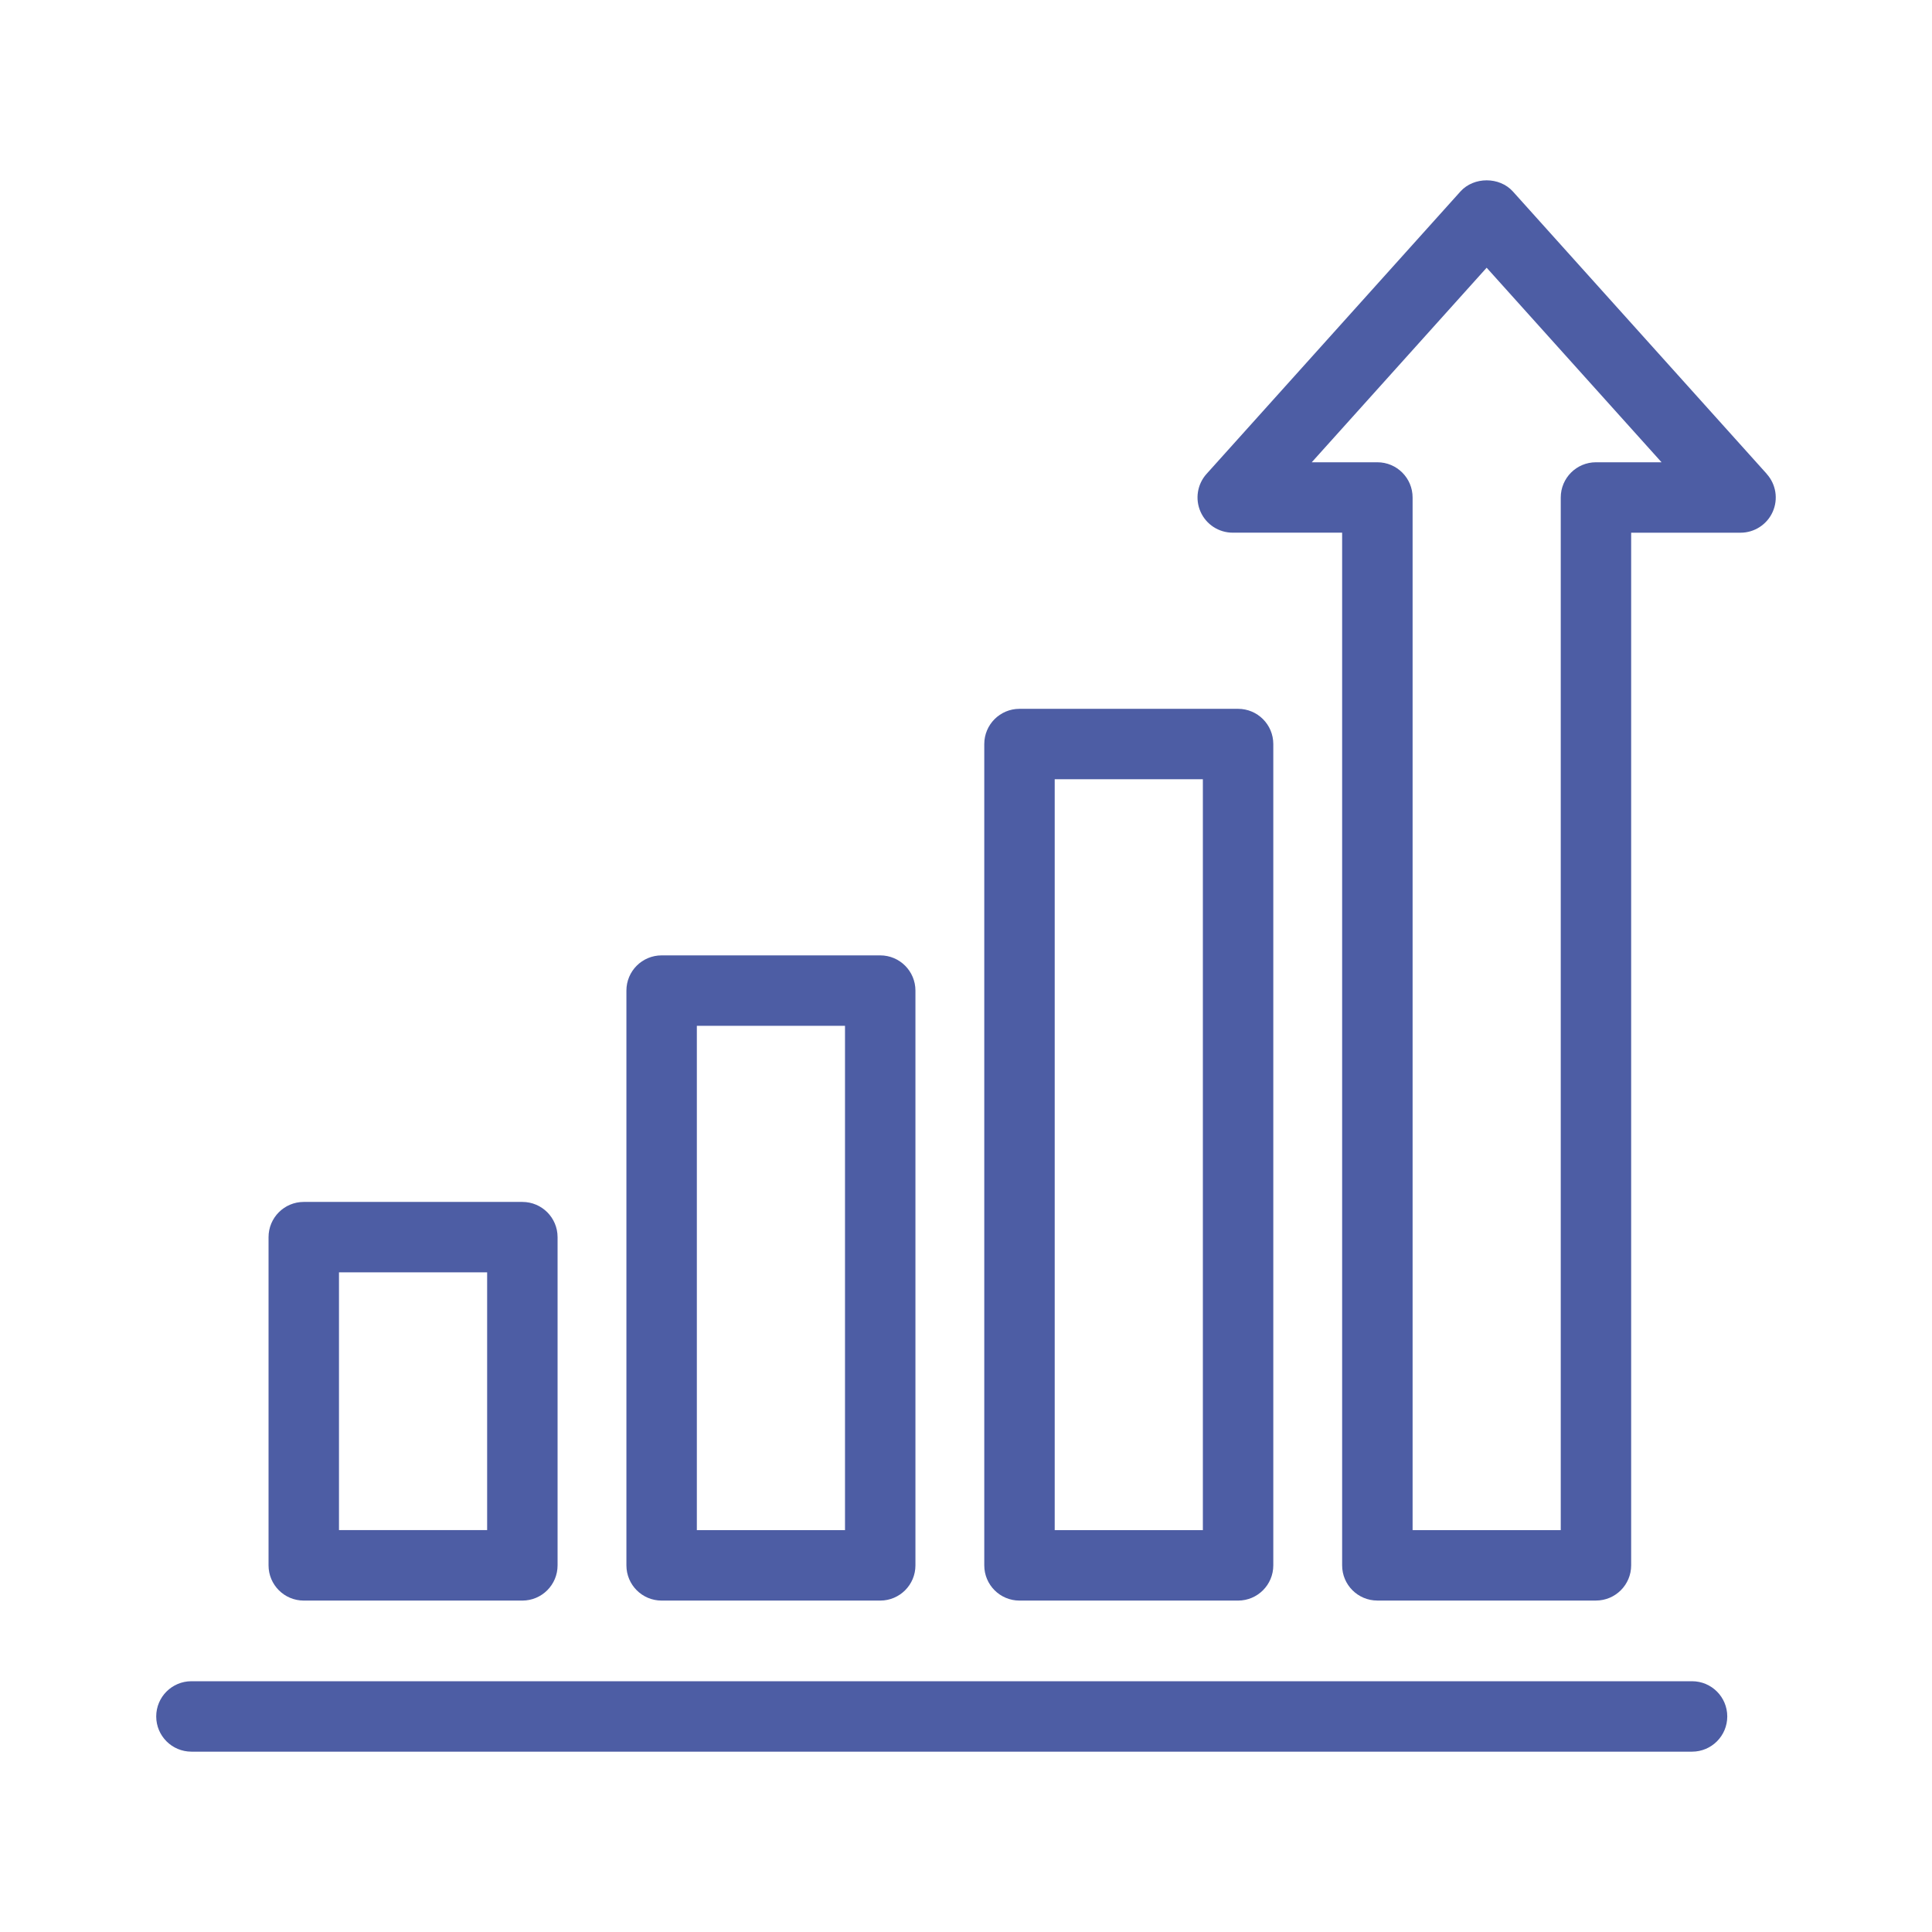
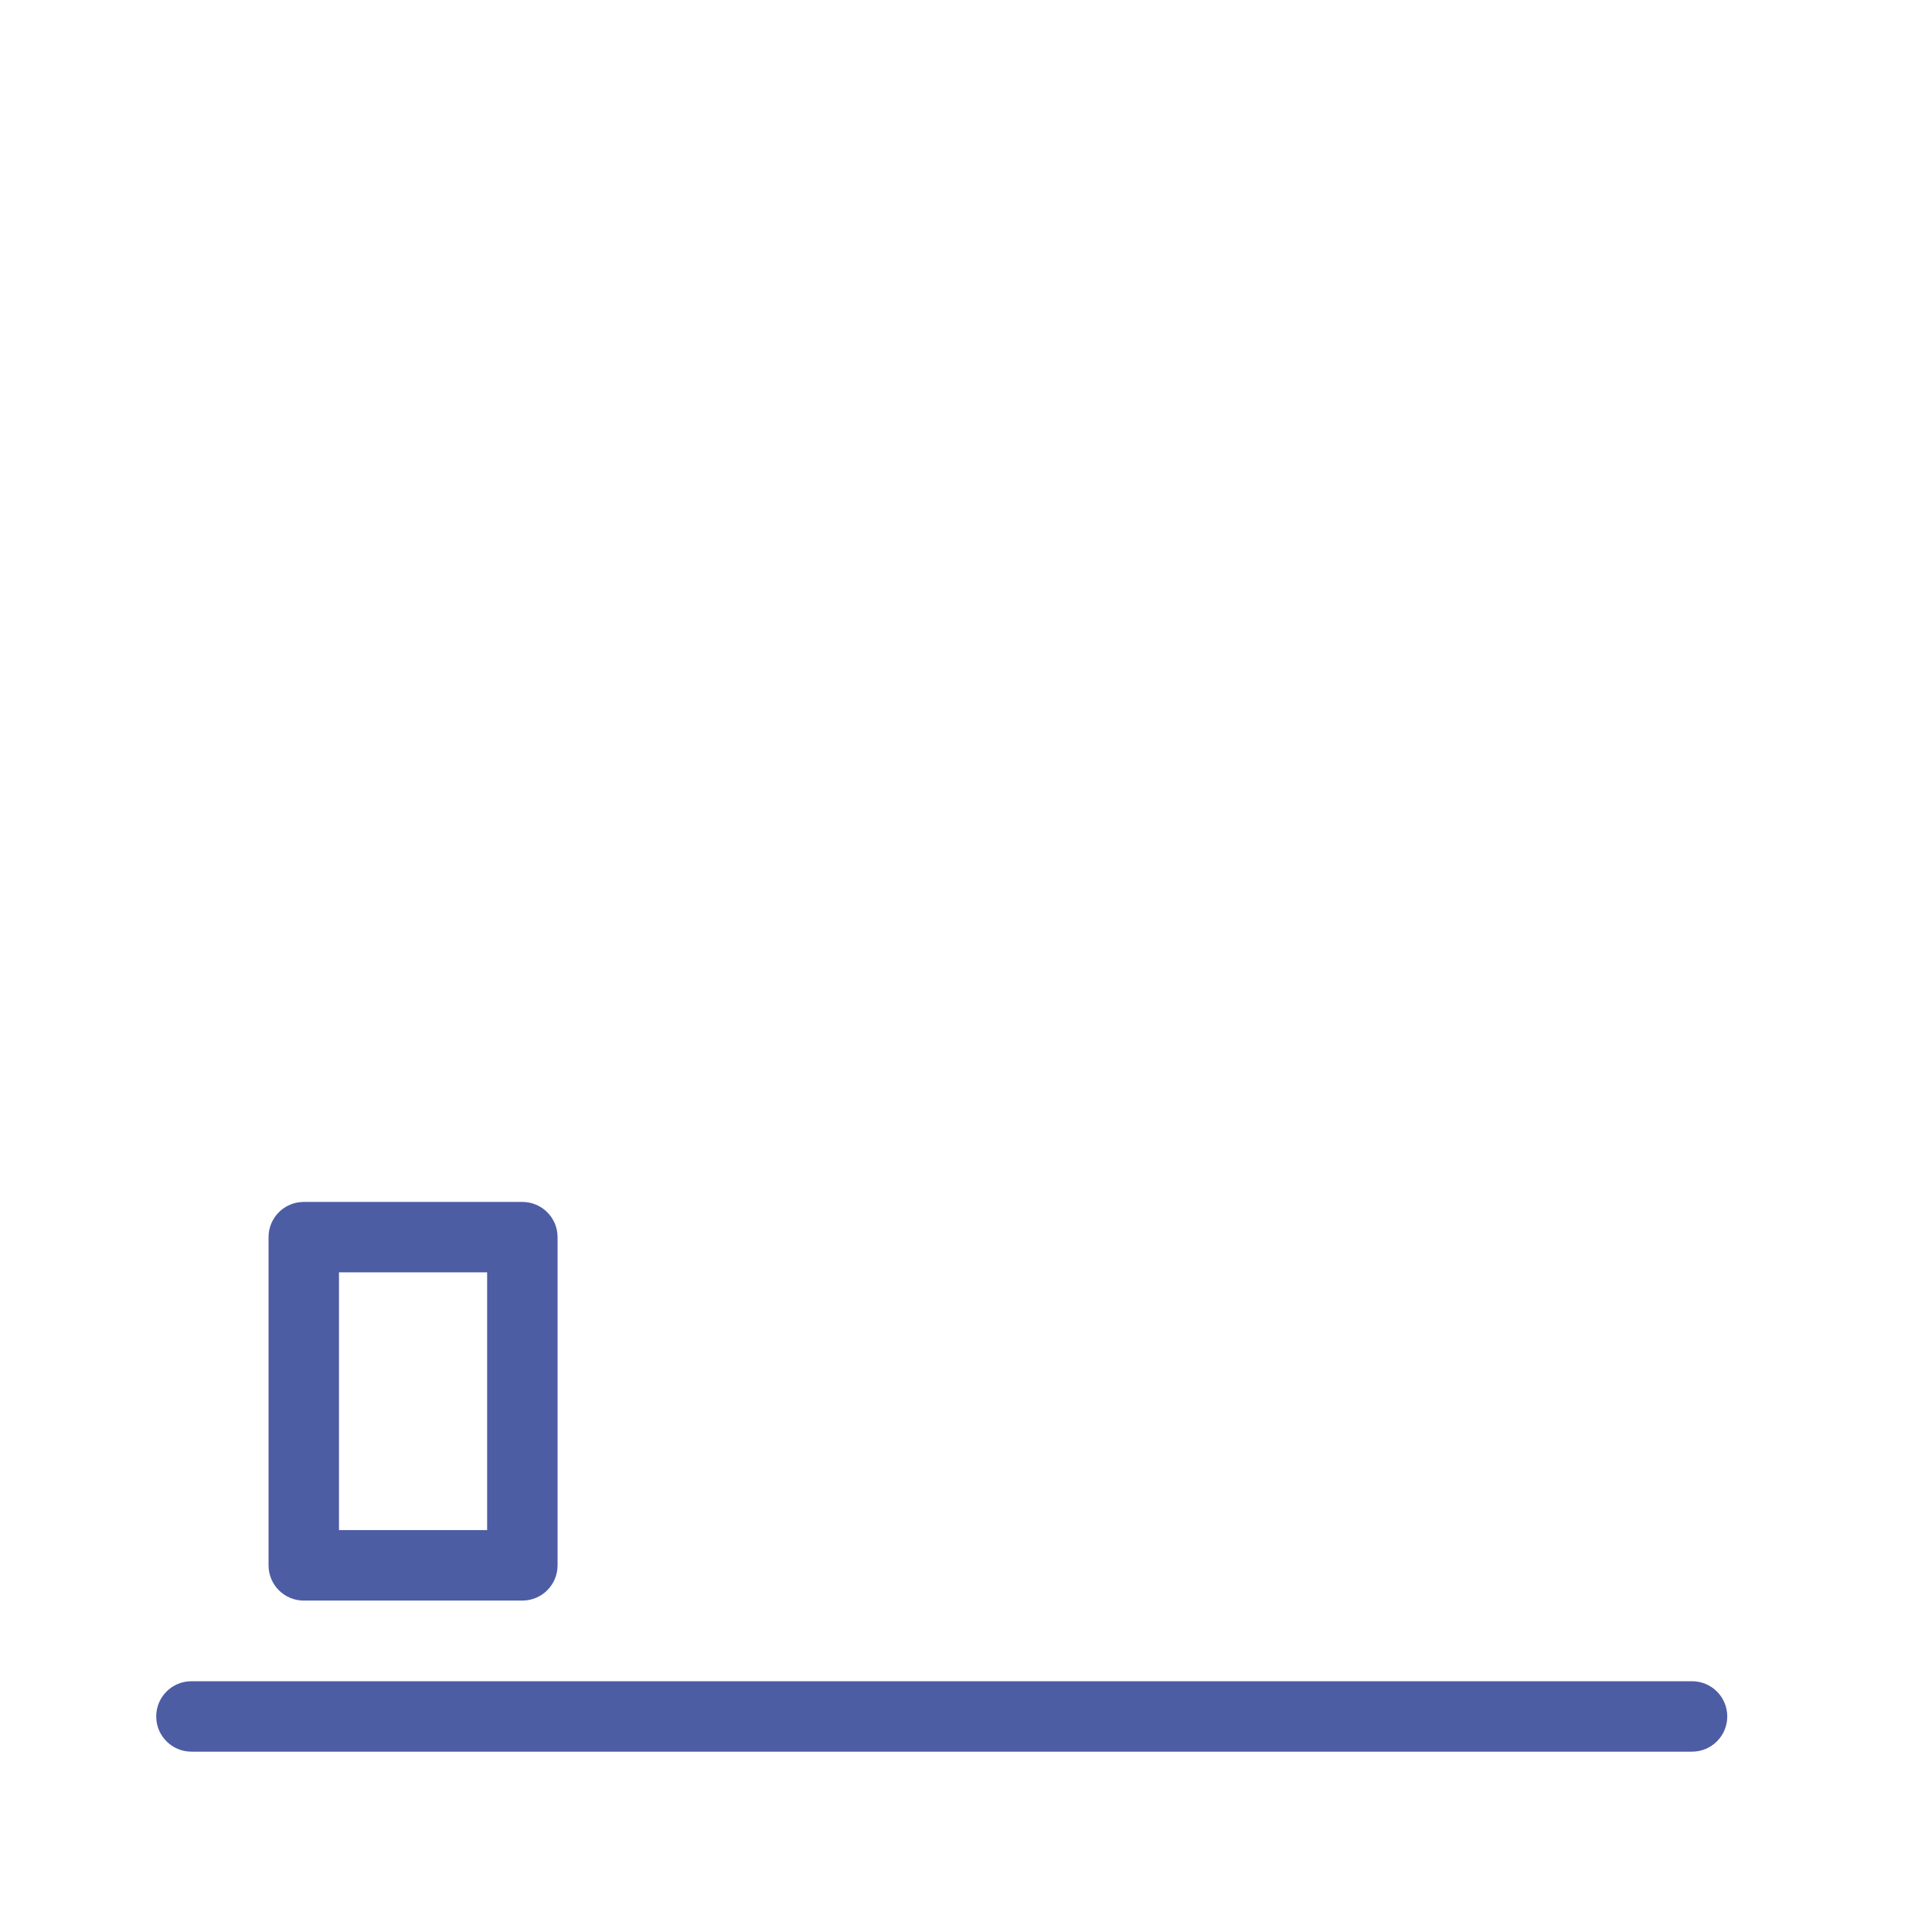
<svg xmlns="http://www.w3.org/2000/svg" id="a" width="70" height="70" viewBox="0 0 70 70">
  <path d="m11.006,57.992h7.92c.705,0,1.276-.571,1.276-1.276v-11.892c0-.705-.571-1.276-1.276-1.276h-7.92c-.705,0-1.276.571-1.276,1.276v11.892c0,.705.571,1.276,1.276,1.276Zm1.276-11.892h5.368v9.339h-5.368v-9.339Z" fill="#4d5da4" stroke-width="0" />
-   <path d="m23.972,57.992h7.92c.705,0,1.276-.571,1.276-1.276v-20.825c0-.705-.571-1.276-1.276-1.276h-7.92c-.705,0-1.276.571-1.276,1.276v20.825c0,.705.571,1.276,1.276,1.276Zm1.276-20.825h5.368v18.273h-5.368v-18.273Z" fill="#4d5da4" stroke-width="0" />
-   <path d="m36.938,57.992h7.92c.705,0,1.276-.571,1.276-1.276v-29.758c0-.705-.571-1.276-1.276-1.276h-7.92c-.705,0-1.276.571-1.276,1.276v29.758c0,.705.571,1.276,1.276,1.276Zm1.276-29.758h5.368v27.206h-5.368v-27.206Z" fill="#4d5da4" stroke-width="0" />
-   <path d="m64.014,17.171l-9.2-10.234c-.486-.538-1.413-.538-1.899,0l-9.2,10.234c-.337.375-.421.913-.216,1.373.204.46.662.756,1.165.756h3.964v37.415c0,.705.571,1.276,1.276,1.276h7.92c.705,0,1.276-.571,1.276-1.276V19.301h3.963c.503,0,.961-.297,1.165-.756.206-.46.121-.998-.216-1.373Zm-6.189-.422c-.705,0-1.276.571-1.276,1.276v37.415h-5.368V18.025c0-.705-.571-1.276-1.276-1.276h-2.378l6.337-7.049,6.337,7.049h-2.377Z" fill="#4d5da4" stroke-width="0" />
  <path d="m61.306,60.914H6.936c-.705,0-1.276.571-1.276,1.276s.571,1.276,1.276,1.276h54.37c.705,0,1.276-.571,1.276-1.276s-.571-1.276-1.276-1.276Z" fill="#4d5da4" stroke-width="0" />
</svg>